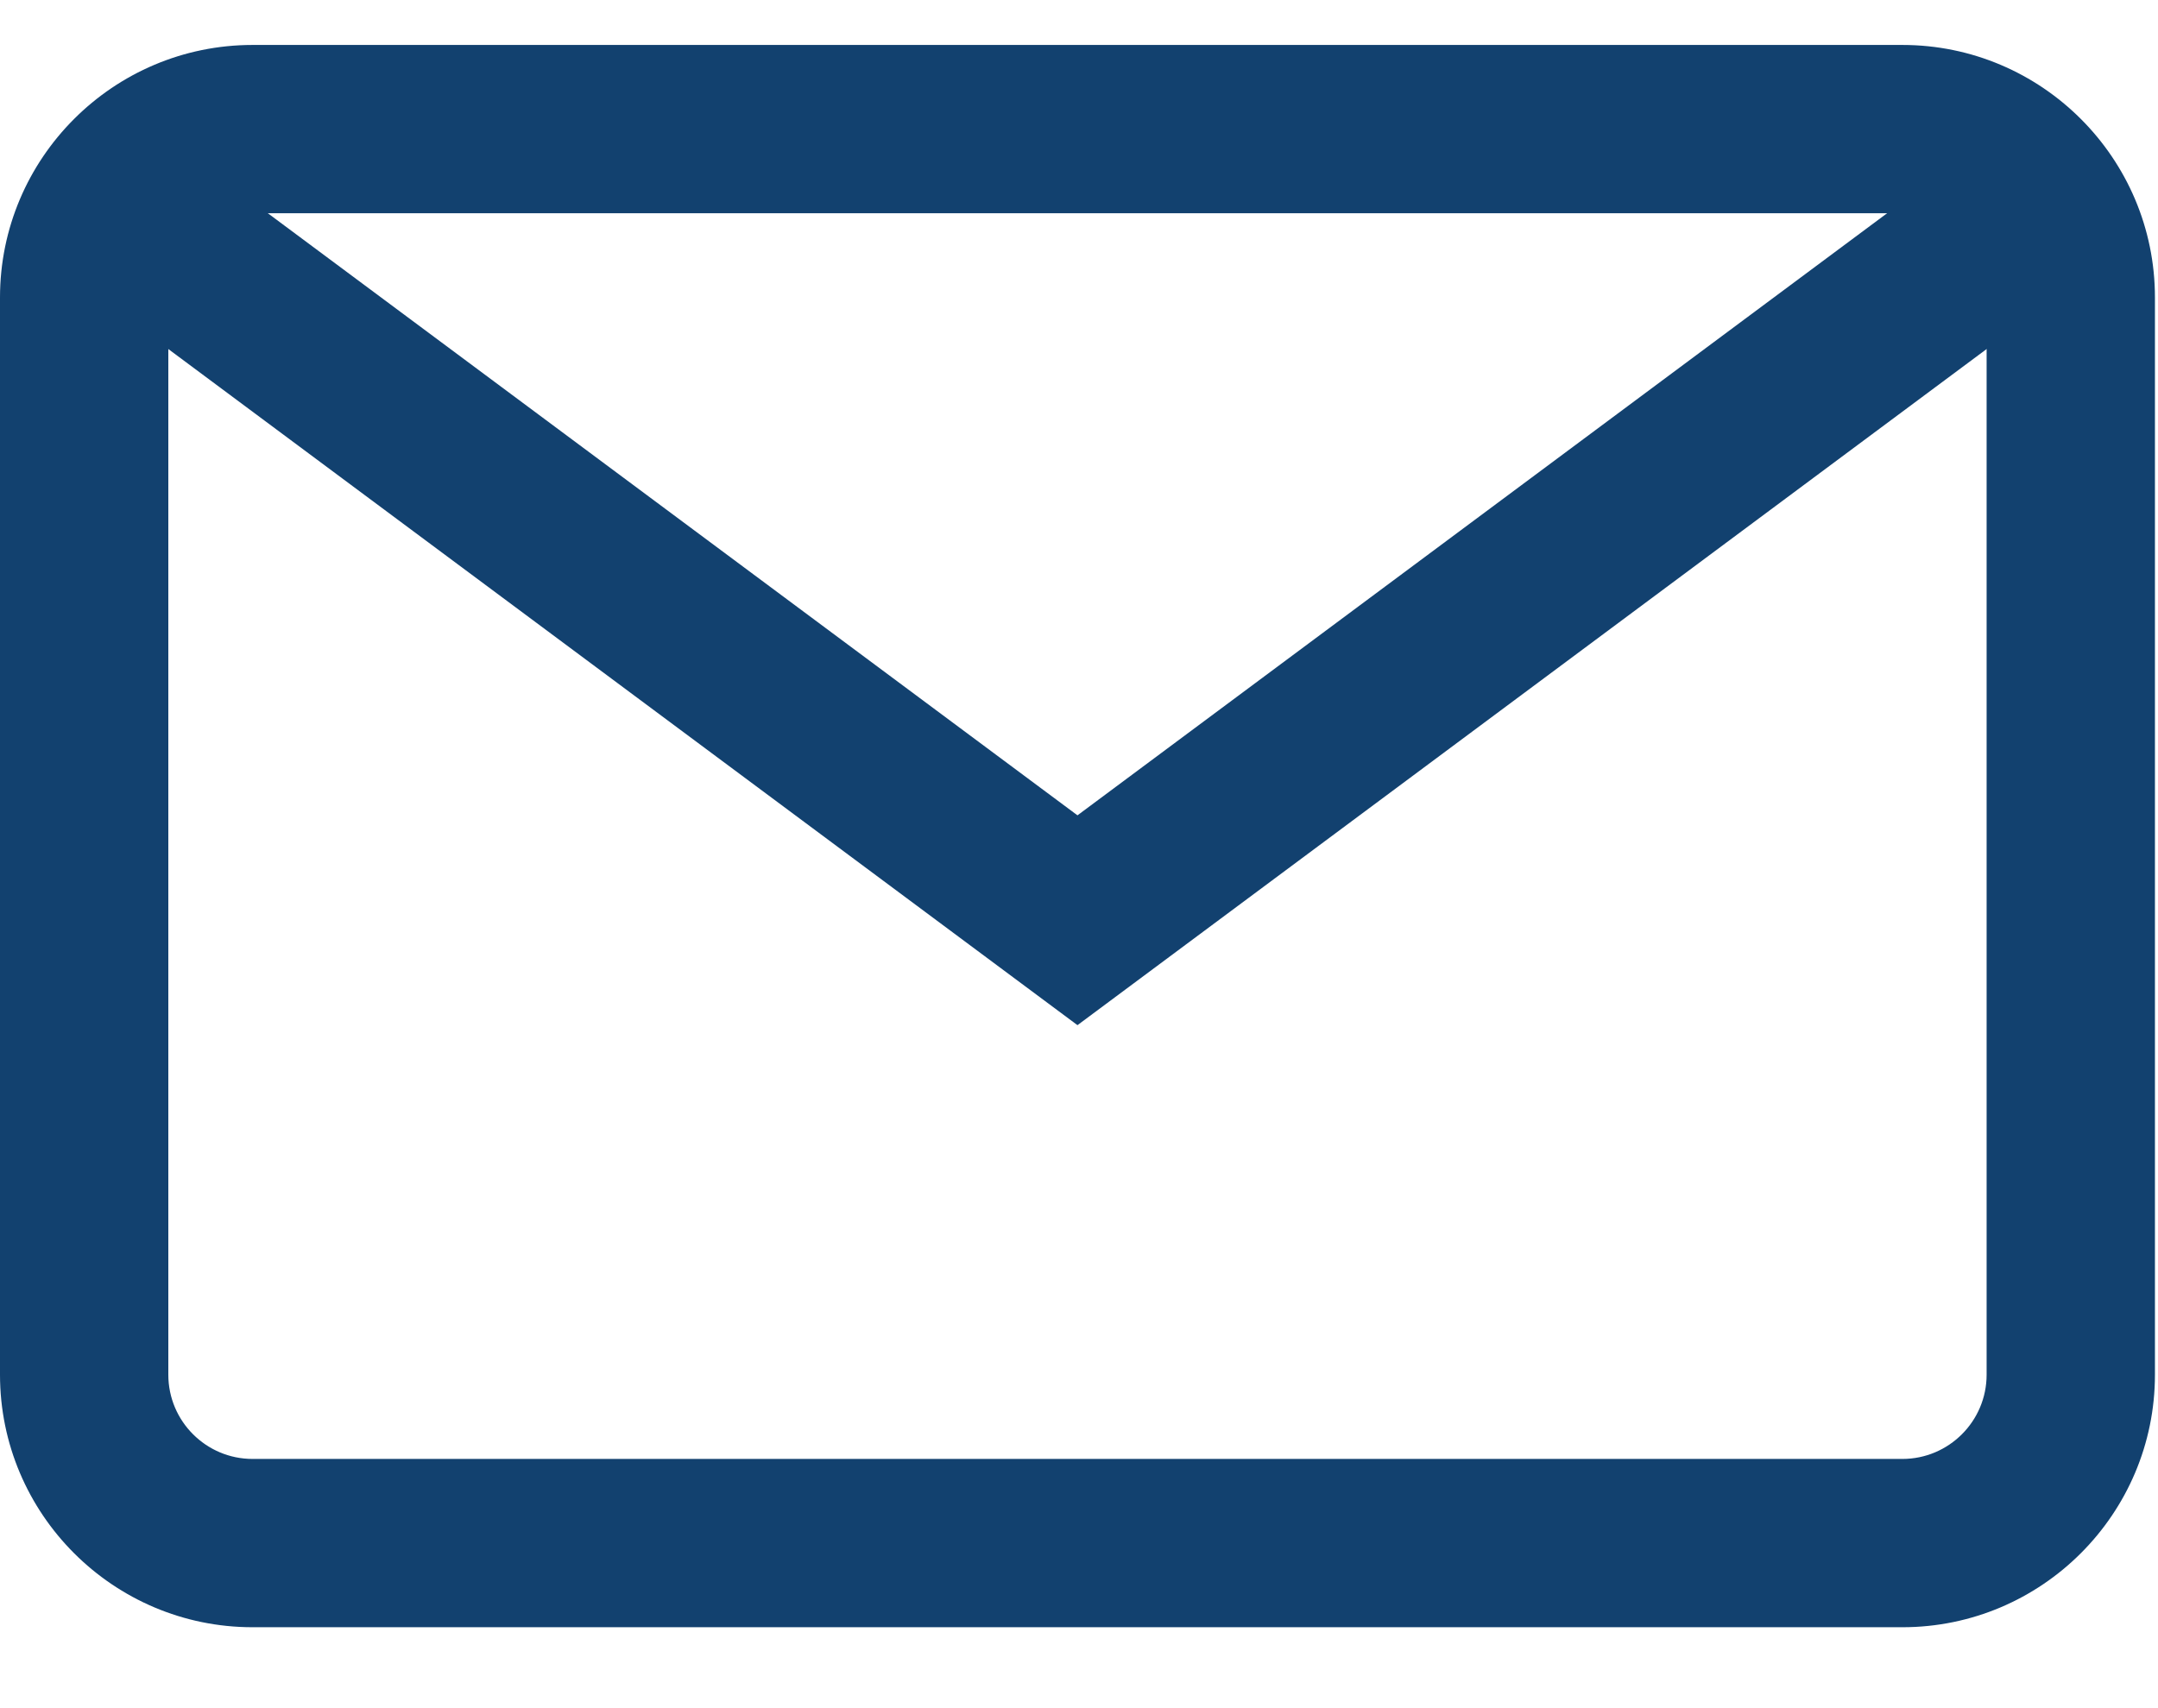
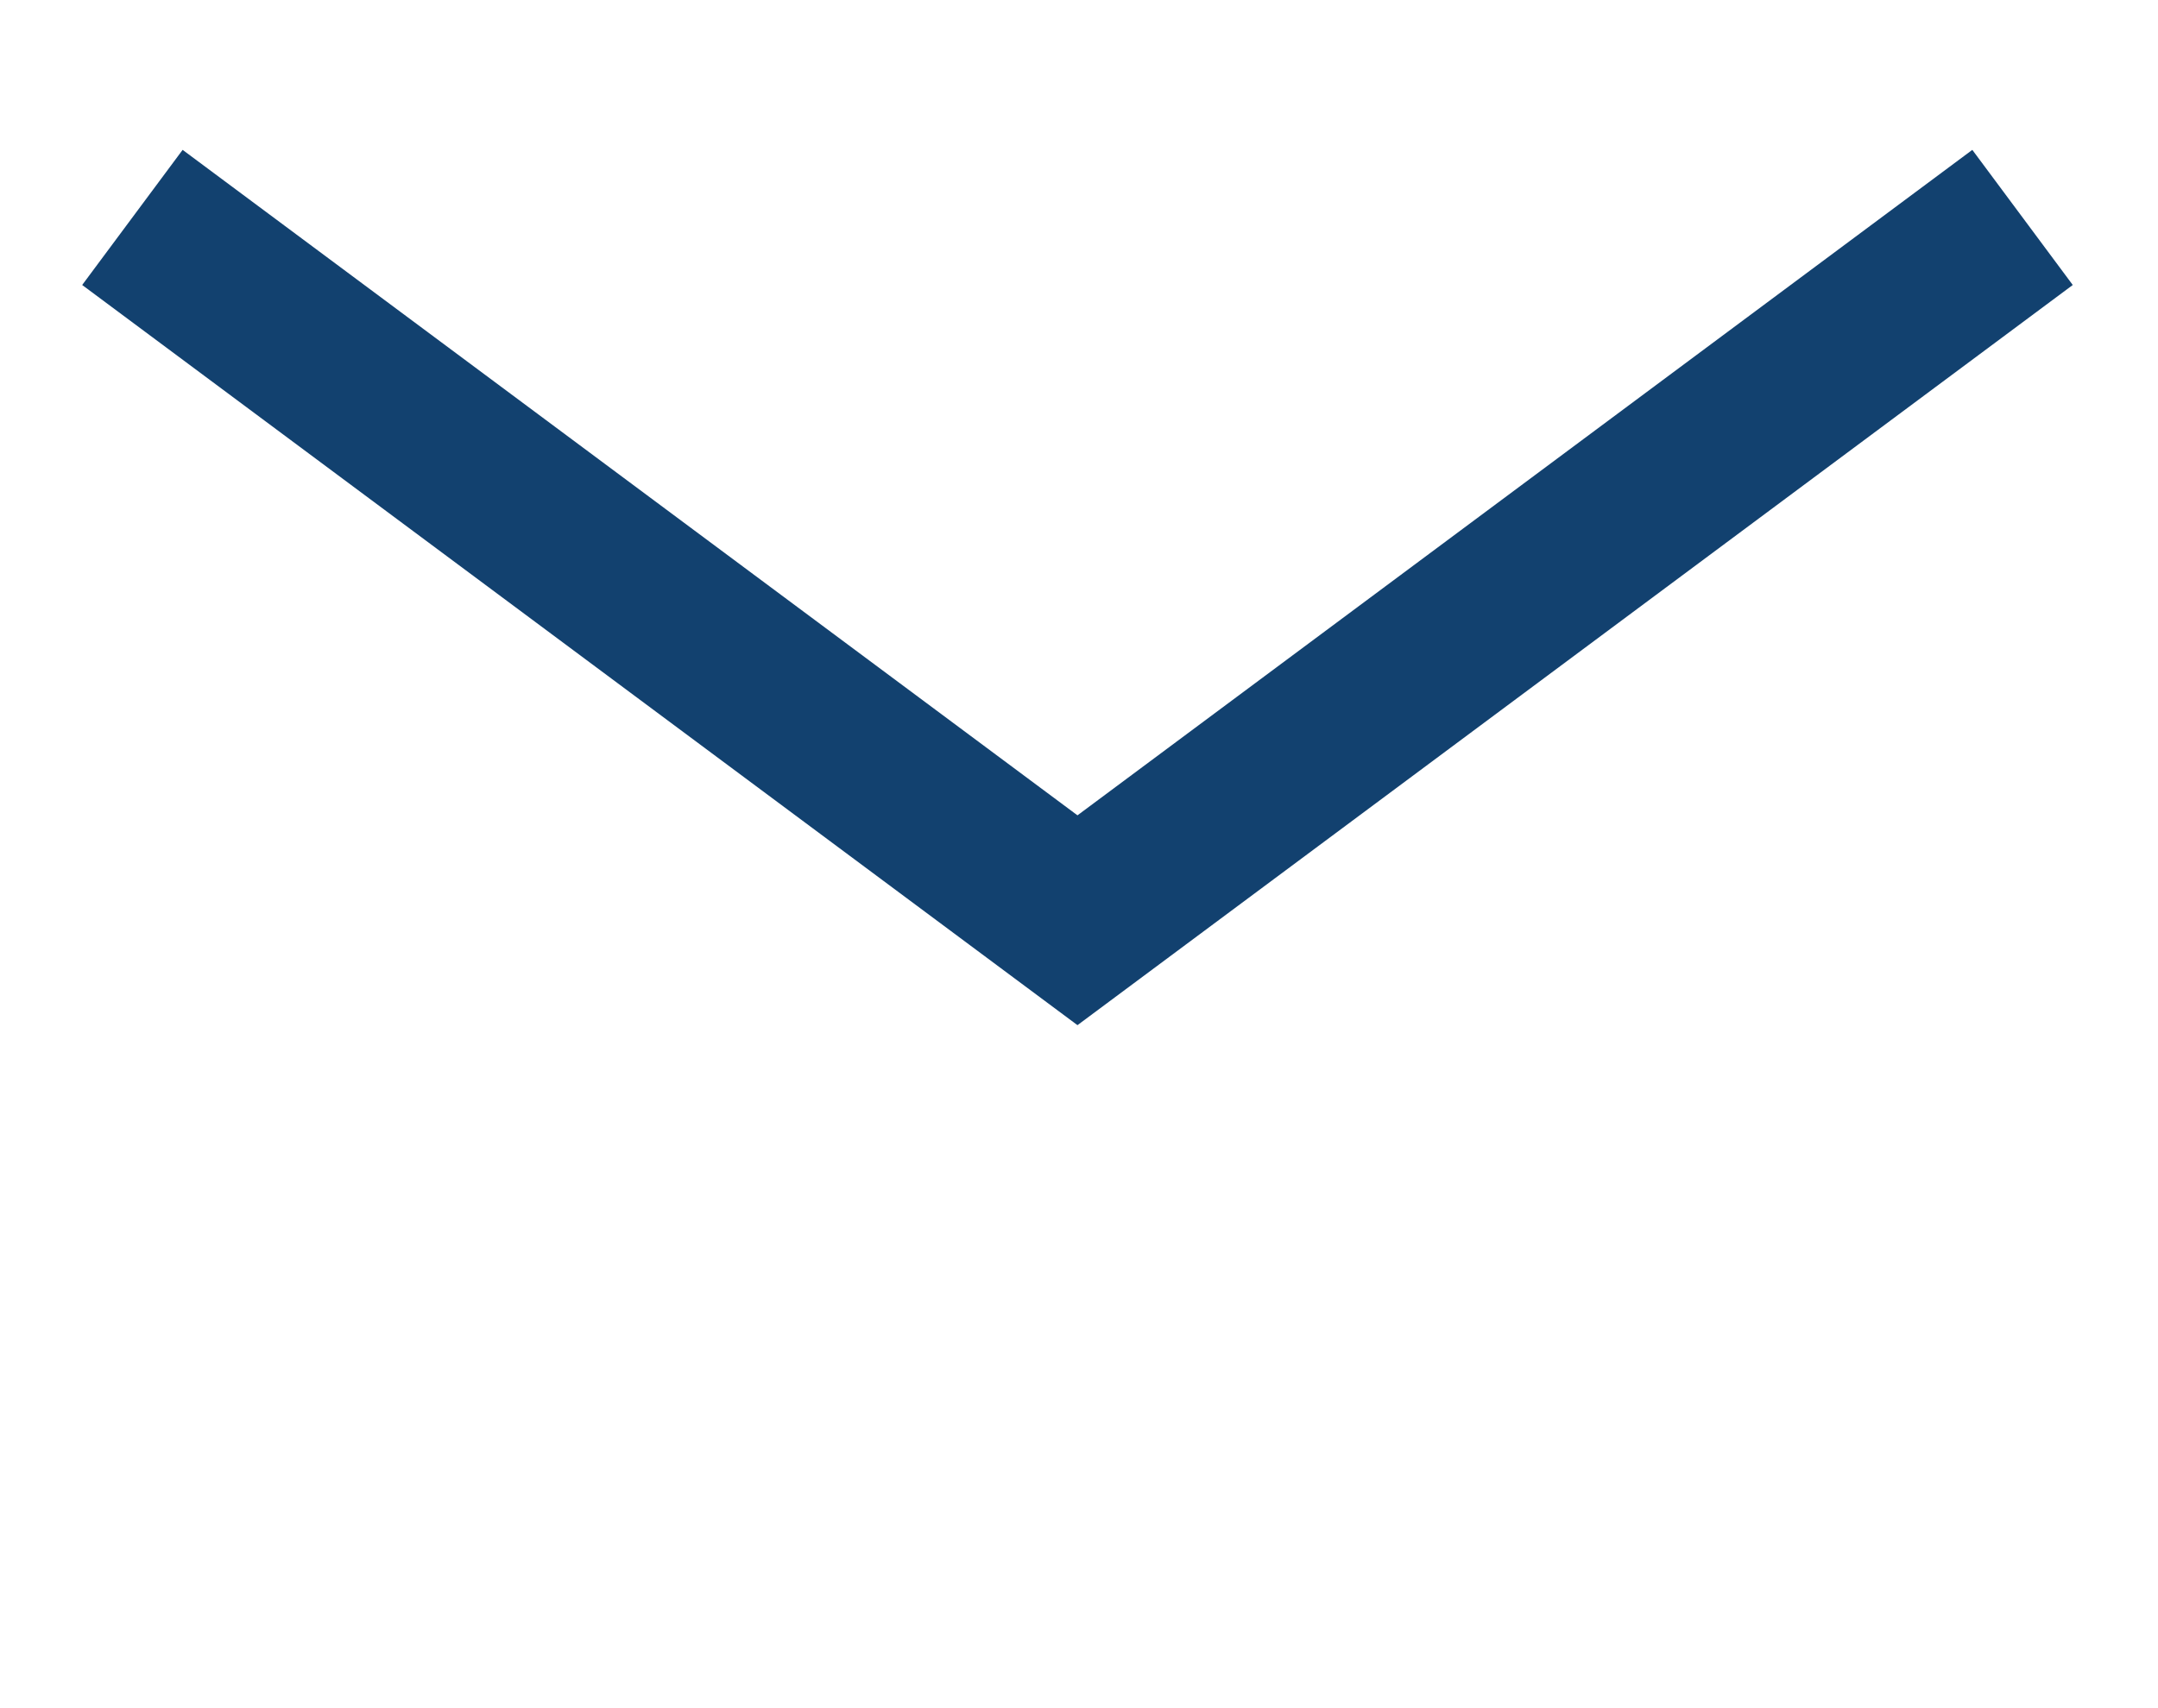
<svg xmlns="http://www.w3.org/2000/svg" width="24px" height="19px" viewBox="0 0 24 19" version="1.1">
  <title>email</title>
  <g id="Page-1" stroke="none" stroke-width="1" fill="none" fill-rule="evenodd">
    <g id="หน้าแรกเว็บทุนพัฒนาอาชีพ" transform="translate(-106, -1561)">
      <g id="Group-11" transform="translate(105, 1431)">
        <g id="email" transform="translate(0, 8)">
          <g transform="translate(1, 122.5)">
-             <path d="M21.157,0 L2.809,0 C1.26,0 0,1.26 0,2.809 L0,14.791 C0,16.34 1.26,17.6 2.809,17.6 L21.157,17.6 C22.706,17.6 23.966,16.34 23.966,14.791 L23.966,2.809 C23.966,1.26 22.706,0 21.157,0 Z M22.094,14.791 C22.094,15.308 21.674,15.728 21.157,15.728 L2.809,15.728 C2.292,15.728 1.872,15.308 1.872,14.791 L1.872,2.809 C1.872,2.292 2.292,1.872 2.809,1.872 L21.157,1.872 C21.674,1.872 22.094,2.292 22.094,2.809 L22.094,14.791 Z" id="Shape" fill="#12416F" fill-rule="nonzero" />
            <polygon id="Path" fill="#12416F" fill-rule="nonzero" points="21.935 1.167 11.983 8.569 2.031 1.167 0.914 2.67 11.983 10.903 23.052 2.67" />
          </g>
        </g>
      </g>
    </g>
  </g>
</svg>